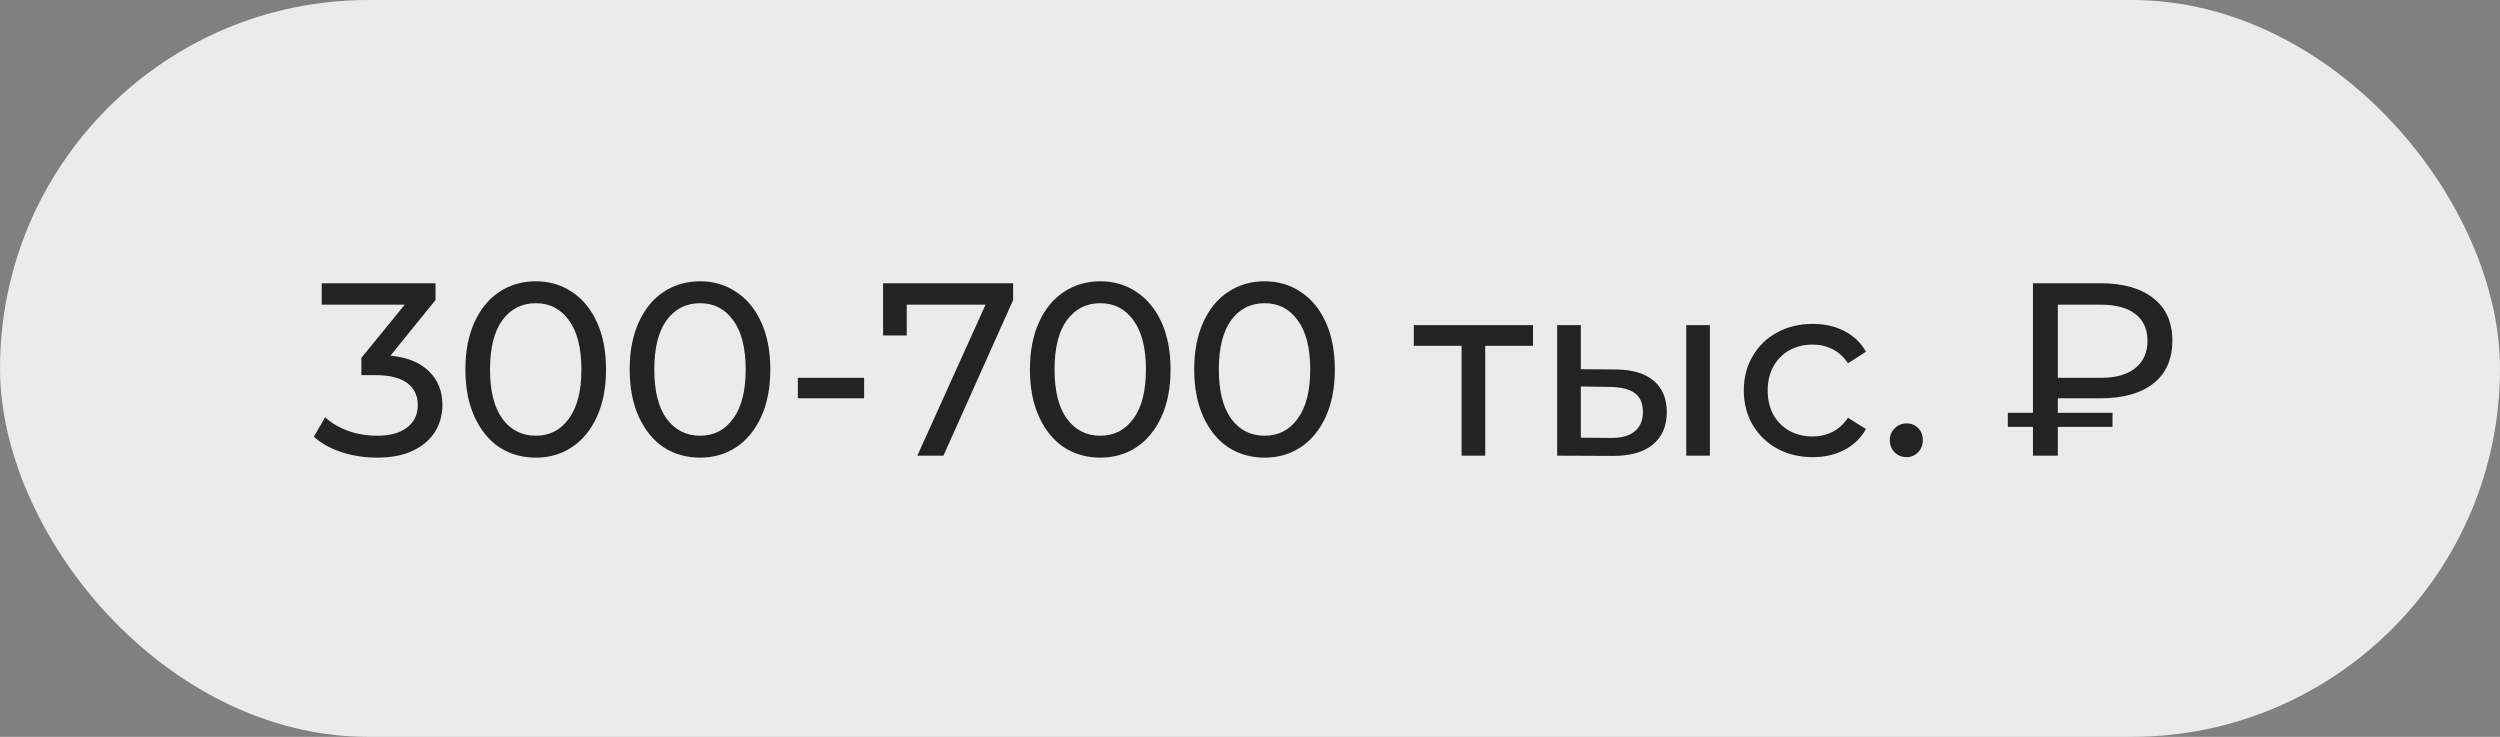
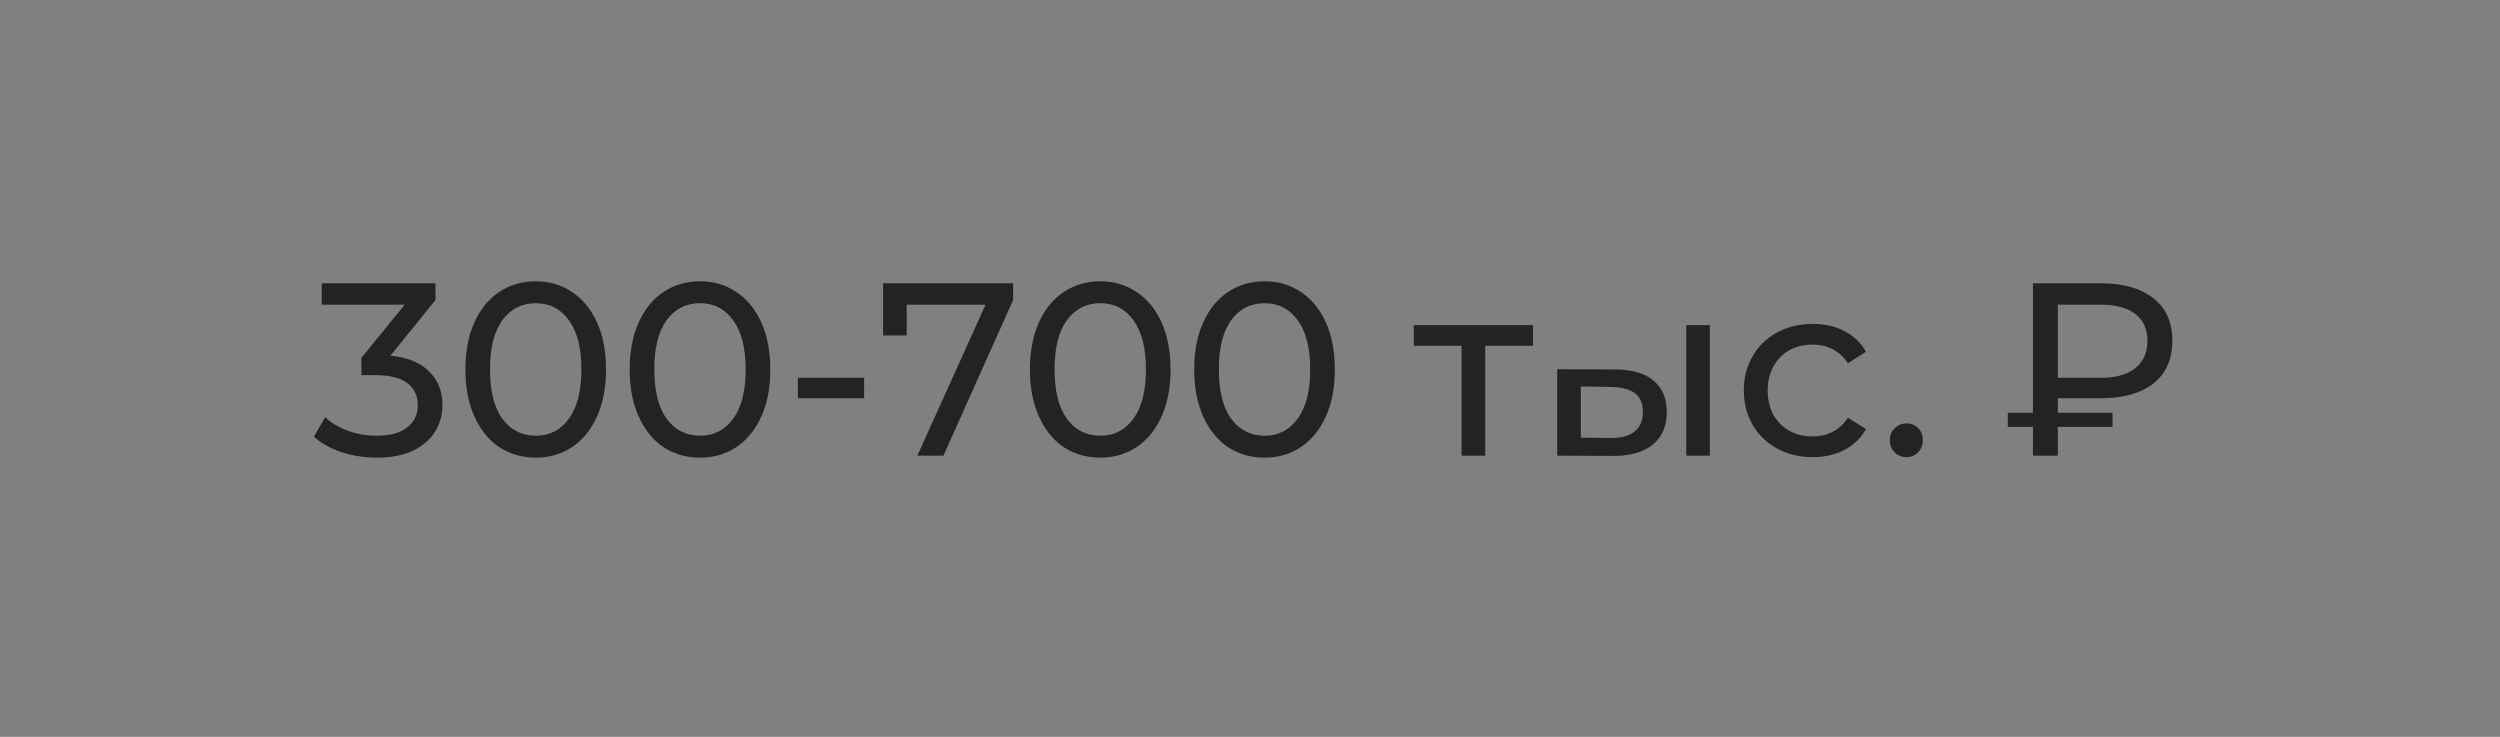
<svg xmlns="http://www.w3.org/2000/svg" width="1218" height="359" viewBox="0 0 1218 359" fill="none">
  <rect x="0" y="0" width="1218" height="359" fill="#808080" stroke="none" />
-   <rect x="3.5" y="3.5" width="1211" height="352" rx="176" fill="#EBEBEB" stroke="#EBEBEB" stroke-width="7" />
-   <path d="M190.226 173.28C198.466 174.08 204.746 176.64 209.066 180.96C213.386 185.2 215.546 190.64 215.546 197.28C215.546 202.08 214.346 206.44 211.946 210.36C209.546 214.2 205.946 217.28 201.146 219.6C196.426 221.84 190.626 222.96 183.746 222.96C177.746 222.96 171.986 222.08 166.466 220.32C160.946 218.48 156.426 215.96 152.906 212.76L158.426 203.28C161.306 206 164.986 208.2 169.466 209.88C173.946 211.48 178.706 212.28 183.746 212.28C189.986 212.28 194.826 210.96 198.266 208.32C201.786 205.68 203.546 202.04 203.546 197.4C203.546 192.76 201.826 189.16 198.386 186.6C194.946 184.04 189.746 182.76 182.786 182.76H176.066V174.36L197.186 148.44H156.746V138H212.186V146.16L190.226 173.28ZM261.058 222.96C254.418 222.96 248.498 221.28 243.298 217.92C238.178 214.48 234.138 209.52 231.178 203.04C228.218 196.56 226.738 188.88 226.738 180C226.738 171.12 228.218 163.44 231.178 156.96C234.138 150.48 238.178 145.56 243.298 142.2C248.498 138.76 254.418 137.04 261.058 137.04C267.618 137.04 273.458 138.76 278.578 142.2C283.778 145.56 287.858 150.48 290.818 156.96C293.778 163.44 295.258 171.12 295.258 180C295.258 188.88 293.778 196.56 290.818 203.04C287.858 209.52 283.778 214.48 278.578 217.92C273.458 221.28 267.618 222.96 261.058 222.96ZM261.058 212.28C267.778 212.28 273.138 209.52 277.138 204C281.218 198.48 283.258 190.48 283.258 180C283.258 169.52 281.218 161.52 277.138 156C273.138 150.48 267.778 147.72 261.058 147.72C254.258 147.72 248.818 150.48 244.738 156C240.738 161.52 238.738 169.52 238.738 180C238.738 190.48 240.738 198.48 244.738 204C248.818 209.52 254.258 212.28 261.058 212.28ZM341.097 222.96C334.457 222.96 328.537 221.28 323.337 217.92C318.217 214.48 314.177 209.52 311.217 203.04C308.257 196.56 306.777 188.88 306.777 180C306.777 171.12 308.257 163.44 311.217 156.96C314.177 150.48 318.217 145.56 323.337 142.2C328.537 138.76 334.457 137.04 341.097 137.04C347.657 137.04 353.497 138.76 358.617 142.2C363.817 145.56 367.897 150.48 370.857 156.96C373.817 163.44 375.297 171.12 375.297 180C375.297 188.88 373.817 196.56 370.857 203.04C367.897 209.52 363.817 214.48 358.617 217.92C353.497 221.28 347.657 222.96 341.097 222.96ZM341.097 212.28C347.817 212.28 353.177 209.52 357.177 204C361.257 198.48 363.297 190.48 363.297 180C363.297 169.52 361.257 161.52 357.177 156C353.177 150.48 347.817 147.72 341.097 147.72C334.297 147.72 328.857 150.48 324.777 156C320.777 161.52 318.777 169.52 318.777 180C318.777 190.48 320.777 198.48 324.777 204C328.857 209.52 334.297 212.28 341.097 212.28ZM388.716 184.08H420.996V194.04H388.716V184.08ZM493.602 138V146.16L459.642 222H446.922L480.162 148.44H441.762V163.44H430.242V138H493.602ZM536.097 222.96C529.457 222.96 523.537 221.28 518.337 217.92C513.217 214.48 509.177 209.52 506.217 203.04C503.257 196.56 501.777 188.88 501.777 180C501.777 171.12 503.257 163.44 506.217 156.96C509.177 150.48 513.217 145.56 518.337 142.2C523.537 138.76 529.457 137.04 536.097 137.04C542.657 137.04 548.497 138.76 553.617 142.2C558.817 145.56 562.897 150.48 565.857 156.96C568.817 163.44 570.297 171.12 570.297 180C570.297 188.88 568.817 196.56 565.857 203.04C562.897 209.52 558.817 214.48 553.617 217.92C548.497 221.28 542.657 222.96 536.097 222.96ZM536.097 212.28C542.817 212.28 548.177 209.52 552.177 204C556.257 198.48 558.297 190.48 558.297 180C558.297 169.52 556.257 161.52 552.177 156C548.177 150.48 542.817 147.72 536.097 147.72C529.297 147.72 523.857 150.48 519.777 156C515.777 161.52 513.777 169.52 513.777 180C513.777 190.48 515.777 198.48 519.777 204C523.857 209.52 529.297 212.28 536.097 212.28ZM616.136 222.96C609.496 222.96 603.576 221.28 598.376 217.92C593.256 214.48 589.216 209.52 586.256 203.04C583.296 196.56 581.816 188.88 581.816 180C581.816 171.12 583.296 163.44 586.256 156.96C589.216 150.48 593.256 145.56 598.376 142.2C603.576 138.76 609.496 137.04 616.136 137.04C622.696 137.04 628.536 138.76 633.656 142.2C638.856 145.56 642.936 150.48 645.896 156.96C648.856 163.44 650.336 171.12 650.336 180C650.336 188.88 648.856 196.56 645.896 203.04C642.936 209.52 638.856 214.48 633.656 217.92C628.536 221.28 622.696 222.96 616.136 222.96ZM616.136 212.28C622.856 212.28 628.216 209.52 632.216 204C636.296 198.48 638.336 190.48 638.336 180C638.336 169.52 636.296 161.52 632.216 156C628.216 150.48 622.856 147.72 616.136 147.72C609.336 147.72 603.896 150.48 599.816 156C595.816 161.52 593.816 169.52 593.816 180C593.816 190.48 595.816 198.48 599.816 204C603.896 209.52 609.336 212.28 616.136 212.28ZM746.881 168.48H723.601V222H712.081V168.48H688.801V158.4H746.881V168.48ZM787.341 180C795.341 180.08 801.461 181.92 805.701 185.52C809.941 189.12 812.061 194.2 812.061 200.76C812.061 207.64 809.741 212.96 805.101 216.72C800.541 220.4 793.981 222.2 785.421 222.12L758.661 222V158.4H770.181V179.88L787.341 180ZM821.541 158.4H833.061V222H821.541V158.4ZM784.581 213.36C789.781 213.44 793.701 212.4 796.341 210.24C799.061 208.08 800.421 204.88 800.421 200.64C800.421 196.48 799.101 193.44 796.461 191.52C793.821 189.6 789.861 188.6 784.581 188.52L770.181 188.28V213.24L784.581 213.36ZM883.178 222.72C876.698 222.72 870.898 221.32 865.778 218.52C860.738 215.72 856.778 211.88 853.898 207C851.018 202.04 849.578 196.44 849.578 190.2C849.578 183.96 851.018 178.4 853.898 173.52C856.778 168.56 860.738 164.72 865.778 162C870.898 159.2 876.698 157.8 883.178 157.8C888.938 157.8 894.058 158.96 898.538 161.28C903.098 163.6 906.618 166.96 909.098 171.36L900.338 177C898.338 173.96 895.858 171.68 892.898 170.16C889.938 168.64 886.658 167.88 883.058 167.88C878.898 167.88 875.138 168.8 871.778 170.64C868.498 172.48 865.898 175.12 863.978 178.56C862.138 181.92 861.218 185.8 861.218 190.2C861.218 194.68 862.138 198.64 863.978 202.08C865.898 205.44 868.498 208.04 871.778 209.88C875.138 211.72 878.898 212.64 883.058 212.64C886.658 212.64 889.938 211.88 892.898 210.36C895.858 208.84 898.338 206.56 900.338 203.52L909.098 209.04C906.618 213.44 903.098 216.84 898.538 219.24C894.058 221.56 888.938 222.72 883.178 222.72ZM928.876 222.72C926.636 222.72 924.716 221.96 923.116 220.44C921.516 218.84 920.716 216.84 920.716 214.44C920.716 212.12 921.516 210.2 923.116 208.68C924.716 207.08 926.636 206.28 928.876 206.28C931.116 206.28 932.996 207.04 934.516 208.56C936.036 210.08 936.796 212.04 936.796 214.44C936.796 216.84 935.996 218.84 934.396 220.44C932.876 221.96 931.036 222.72 928.876 222.72ZM1002.57 194.04V201.12H1029.21V207.96H1002.57V222H990.451V207.96H978.211V201.12H990.451V138H1023.45C1034.41 138 1042.97 140.44 1049.13 145.32C1055.29 150.12 1058.37 157 1058.37 165.96C1058.37 175 1055.29 181.96 1049.13 186.84C1042.97 191.64 1034.41 194.04 1023.45 194.04H1002.57ZM1046.25 166.08C1046.25 160.4 1044.29 156.04 1040.37 153C1036.45 149.96 1030.81 148.44 1023.45 148.44H1002.57V184.08H1023.45C1030.73 184.08 1036.33 182.52 1040.25 179.4C1044.25 176.2 1046.25 171.76 1046.25 166.08Z" fill="#232323" />
+   <path d="M190.226 173.28C198.466 174.08 204.746 176.64 209.066 180.96C213.386 185.2 215.546 190.64 215.546 197.28C215.546 202.08 214.346 206.44 211.946 210.36C209.546 214.2 205.946 217.28 201.146 219.6C196.426 221.84 190.626 222.96 183.746 222.96C177.746 222.96 171.986 222.08 166.466 220.32C160.946 218.48 156.426 215.96 152.906 212.76L158.426 203.28C161.306 206 164.986 208.2 169.466 209.88C173.946 211.48 178.706 212.28 183.746 212.28C189.986 212.28 194.826 210.96 198.266 208.32C201.786 205.68 203.546 202.04 203.546 197.4C203.546 192.76 201.826 189.16 198.386 186.6C194.946 184.04 189.746 182.76 182.786 182.76H176.066V174.36L197.186 148.44H156.746V138H212.186V146.16L190.226 173.28ZM261.058 222.96C254.418 222.96 248.498 221.28 243.298 217.92C238.178 214.48 234.138 209.52 231.178 203.04C228.218 196.56 226.738 188.88 226.738 180C226.738 171.12 228.218 163.44 231.178 156.96C234.138 150.48 238.178 145.56 243.298 142.2C248.498 138.76 254.418 137.04 261.058 137.04C267.618 137.04 273.458 138.76 278.578 142.2C283.778 145.56 287.858 150.48 290.818 156.96C293.778 163.44 295.258 171.12 295.258 180C295.258 188.88 293.778 196.56 290.818 203.04C287.858 209.52 283.778 214.48 278.578 217.92C273.458 221.28 267.618 222.96 261.058 222.96ZM261.058 212.28C267.778 212.28 273.138 209.52 277.138 204C281.218 198.48 283.258 190.48 283.258 180C283.258 169.52 281.218 161.52 277.138 156C273.138 150.48 267.778 147.72 261.058 147.72C254.258 147.72 248.818 150.48 244.738 156C240.738 161.52 238.738 169.52 238.738 180C238.738 190.48 240.738 198.48 244.738 204C248.818 209.52 254.258 212.28 261.058 212.28ZM341.097 222.96C334.457 222.96 328.537 221.28 323.337 217.92C318.217 214.48 314.177 209.52 311.217 203.04C308.257 196.56 306.777 188.88 306.777 180C306.777 171.12 308.257 163.44 311.217 156.96C314.177 150.48 318.217 145.56 323.337 142.2C328.537 138.76 334.457 137.04 341.097 137.04C347.657 137.04 353.497 138.76 358.617 142.2C363.817 145.56 367.897 150.48 370.857 156.96C373.817 163.44 375.297 171.12 375.297 180C375.297 188.88 373.817 196.56 370.857 203.04C367.897 209.52 363.817 214.48 358.617 217.92C353.497 221.28 347.657 222.96 341.097 222.96ZM341.097 212.28C347.817 212.28 353.177 209.52 357.177 204C361.257 198.48 363.297 190.48 363.297 180C363.297 169.52 361.257 161.52 357.177 156C353.177 150.48 347.817 147.72 341.097 147.72C334.297 147.72 328.857 150.48 324.777 156C320.777 161.52 318.777 169.52 318.777 180C318.777 190.48 320.777 198.48 324.777 204C328.857 209.52 334.297 212.28 341.097 212.28ZM388.716 184.08H420.996V194.04H388.716V184.08ZM493.602 138V146.16L459.642 222H446.922L480.162 148.44H441.762V163.44H430.242V138H493.602ZM536.097 222.96C529.457 222.96 523.537 221.28 518.337 217.92C513.217 214.48 509.177 209.52 506.217 203.04C503.257 196.56 501.777 188.88 501.777 180C501.777 171.12 503.257 163.44 506.217 156.96C509.177 150.48 513.217 145.56 518.337 142.2C523.537 138.76 529.457 137.04 536.097 137.04C542.657 137.04 548.497 138.76 553.617 142.2C558.817 145.56 562.897 150.48 565.857 156.96C568.817 163.44 570.297 171.12 570.297 180C570.297 188.88 568.817 196.56 565.857 203.04C562.897 209.52 558.817 214.48 553.617 217.92C548.497 221.28 542.657 222.96 536.097 222.96ZM536.097 212.28C542.817 212.28 548.177 209.52 552.177 204C556.257 198.48 558.297 190.48 558.297 180C558.297 169.52 556.257 161.52 552.177 156C548.177 150.48 542.817 147.72 536.097 147.72C529.297 147.72 523.857 150.48 519.777 156C515.777 161.52 513.777 169.52 513.777 180C513.777 190.48 515.777 198.48 519.777 204C523.857 209.52 529.297 212.28 536.097 212.28ZM616.136 222.96C609.496 222.96 603.576 221.28 598.376 217.92C593.256 214.48 589.216 209.52 586.256 203.04C583.296 196.56 581.816 188.88 581.816 180C581.816 171.12 583.296 163.44 586.256 156.96C589.216 150.48 593.256 145.56 598.376 142.2C603.576 138.76 609.496 137.04 616.136 137.04C622.696 137.04 628.536 138.76 633.656 142.2C638.856 145.56 642.936 150.48 645.896 156.96C648.856 163.44 650.336 171.12 650.336 180C650.336 188.88 648.856 196.56 645.896 203.04C642.936 209.52 638.856 214.48 633.656 217.92C628.536 221.28 622.696 222.96 616.136 222.96ZM616.136 212.28C622.856 212.28 628.216 209.52 632.216 204C636.296 198.48 638.336 190.48 638.336 180C638.336 169.52 636.296 161.52 632.216 156C628.216 150.48 622.856 147.72 616.136 147.72C609.336 147.72 603.896 150.48 599.816 156C595.816 161.52 593.816 169.52 593.816 180C593.816 190.48 595.816 198.48 599.816 204C603.896 209.52 609.336 212.28 616.136 212.28ZM746.881 168.48H723.601V222H712.081V168.48H688.801V158.4H746.881V168.48ZM787.341 180C795.341 180.08 801.461 181.92 805.701 185.52C809.941 189.12 812.061 194.2 812.061 200.76C812.061 207.64 809.741 212.96 805.101 216.72C800.541 220.4 793.981 222.2 785.421 222.12L758.661 222V158.4V179.88L787.341 180ZM821.541 158.4H833.061V222H821.541V158.4ZM784.581 213.36C789.781 213.44 793.701 212.4 796.341 210.24C799.061 208.08 800.421 204.88 800.421 200.64C800.421 196.48 799.101 193.44 796.461 191.52C793.821 189.6 789.861 188.6 784.581 188.52L770.181 188.28V213.24L784.581 213.36ZM883.178 222.72C876.698 222.72 870.898 221.32 865.778 218.52C860.738 215.72 856.778 211.88 853.898 207C851.018 202.04 849.578 196.44 849.578 190.2C849.578 183.96 851.018 178.4 853.898 173.52C856.778 168.56 860.738 164.72 865.778 162C870.898 159.2 876.698 157.8 883.178 157.8C888.938 157.8 894.058 158.96 898.538 161.28C903.098 163.6 906.618 166.96 909.098 171.36L900.338 177C898.338 173.96 895.858 171.68 892.898 170.16C889.938 168.64 886.658 167.88 883.058 167.88C878.898 167.88 875.138 168.8 871.778 170.64C868.498 172.48 865.898 175.12 863.978 178.56C862.138 181.92 861.218 185.8 861.218 190.2C861.218 194.68 862.138 198.64 863.978 202.08C865.898 205.44 868.498 208.04 871.778 209.88C875.138 211.72 878.898 212.64 883.058 212.64C886.658 212.64 889.938 211.88 892.898 210.36C895.858 208.84 898.338 206.56 900.338 203.52L909.098 209.04C906.618 213.44 903.098 216.84 898.538 219.24C894.058 221.56 888.938 222.72 883.178 222.72ZM928.876 222.72C926.636 222.72 924.716 221.96 923.116 220.44C921.516 218.84 920.716 216.84 920.716 214.44C920.716 212.12 921.516 210.2 923.116 208.68C924.716 207.08 926.636 206.28 928.876 206.28C931.116 206.28 932.996 207.04 934.516 208.56C936.036 210.08 936.796 212.04 936.796 214.44C936.796 216.84 935.996 218.84 934.396 220.44C932.876 221.96 931.036 222.72 928.876 222.72ZM1002.57 194.04V201.12H1029.21V207.96H1002.57V222H990.451V207.96H978.211V201.12H990.451V138H1023.45C1034.41 138 1042.97 140.44 1049.13 145.32C1055.29 150.12 1058.37 157 1058.37 165.96C1058.37 175 1055.29 181.96 1049.13 186.84C1042.97 191.64 1034.41 194.04 1023.45 194.04H1002.57ZM1046.25 166.08C1046.25 160.4 1044.29 156.04 1040.37 153C1036.45 149.96 1030.81 148.44 1023.45 148.44H1002.57V184.08H1023.45C1030.73 184.08 1036.33 182.52 1040.25 179.4C1044.25 176.2 1046.25 171.76 1046.25 166.08Z" fill="#232323" />
</svg>